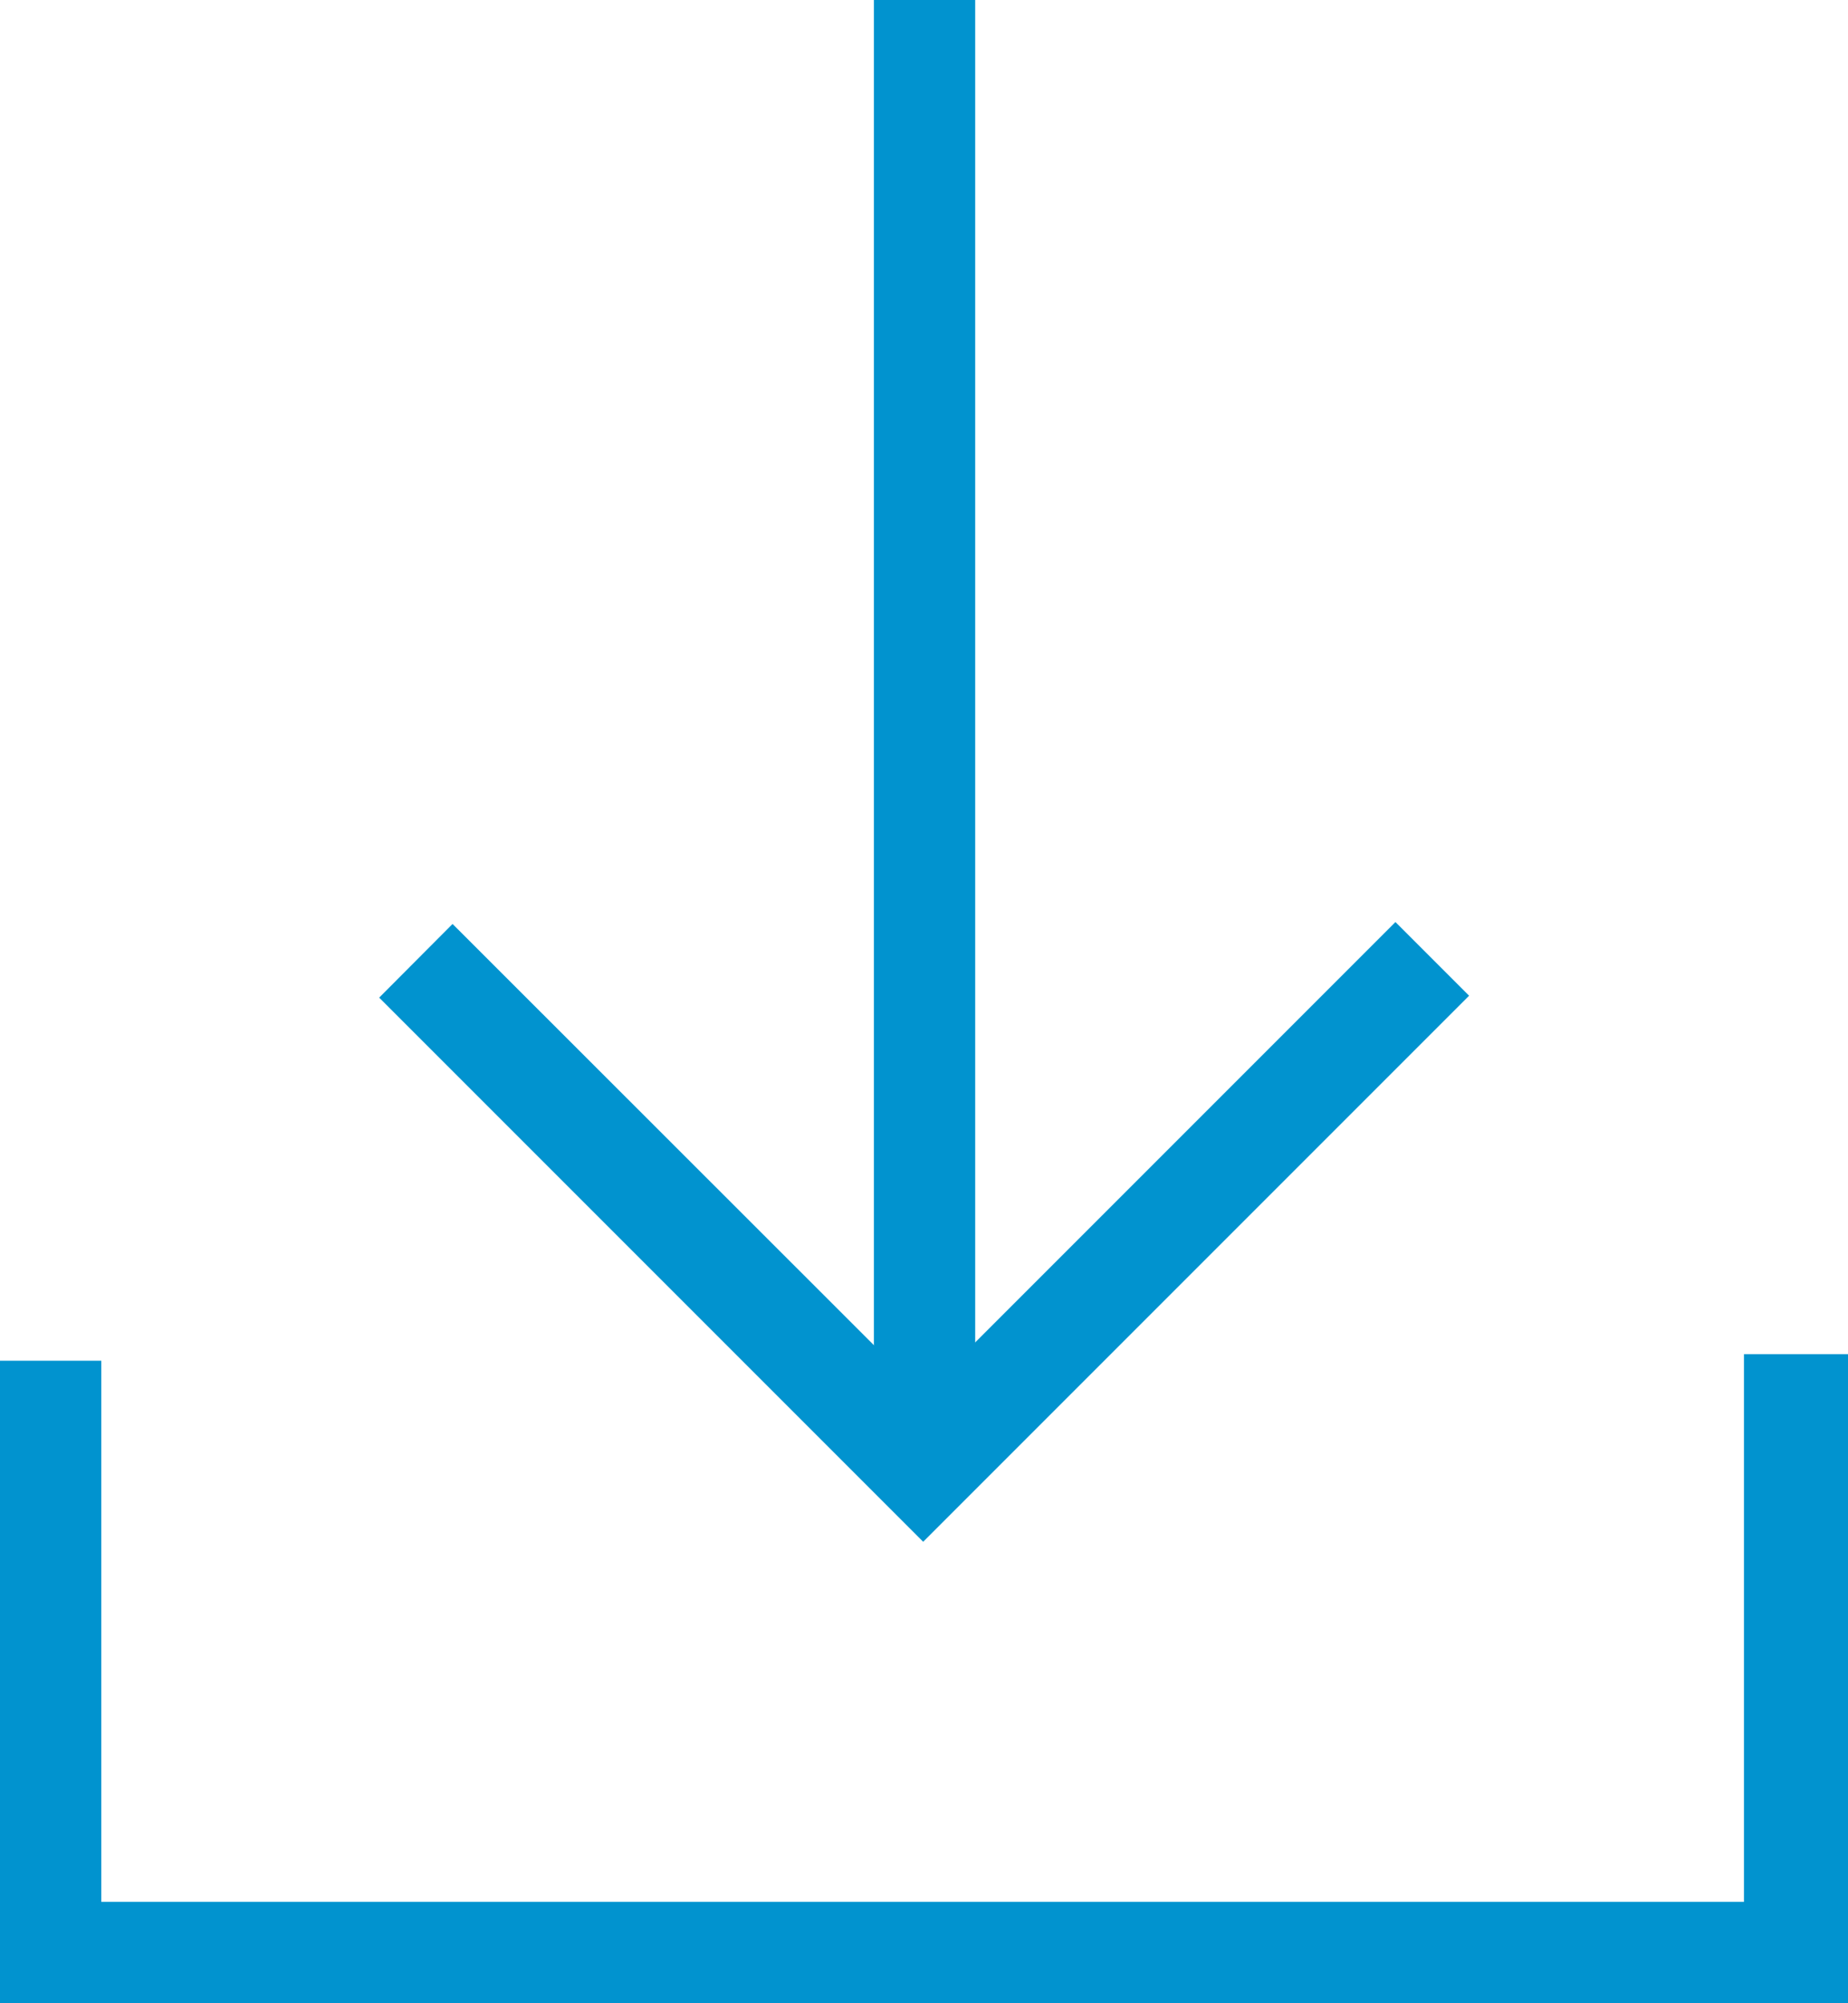
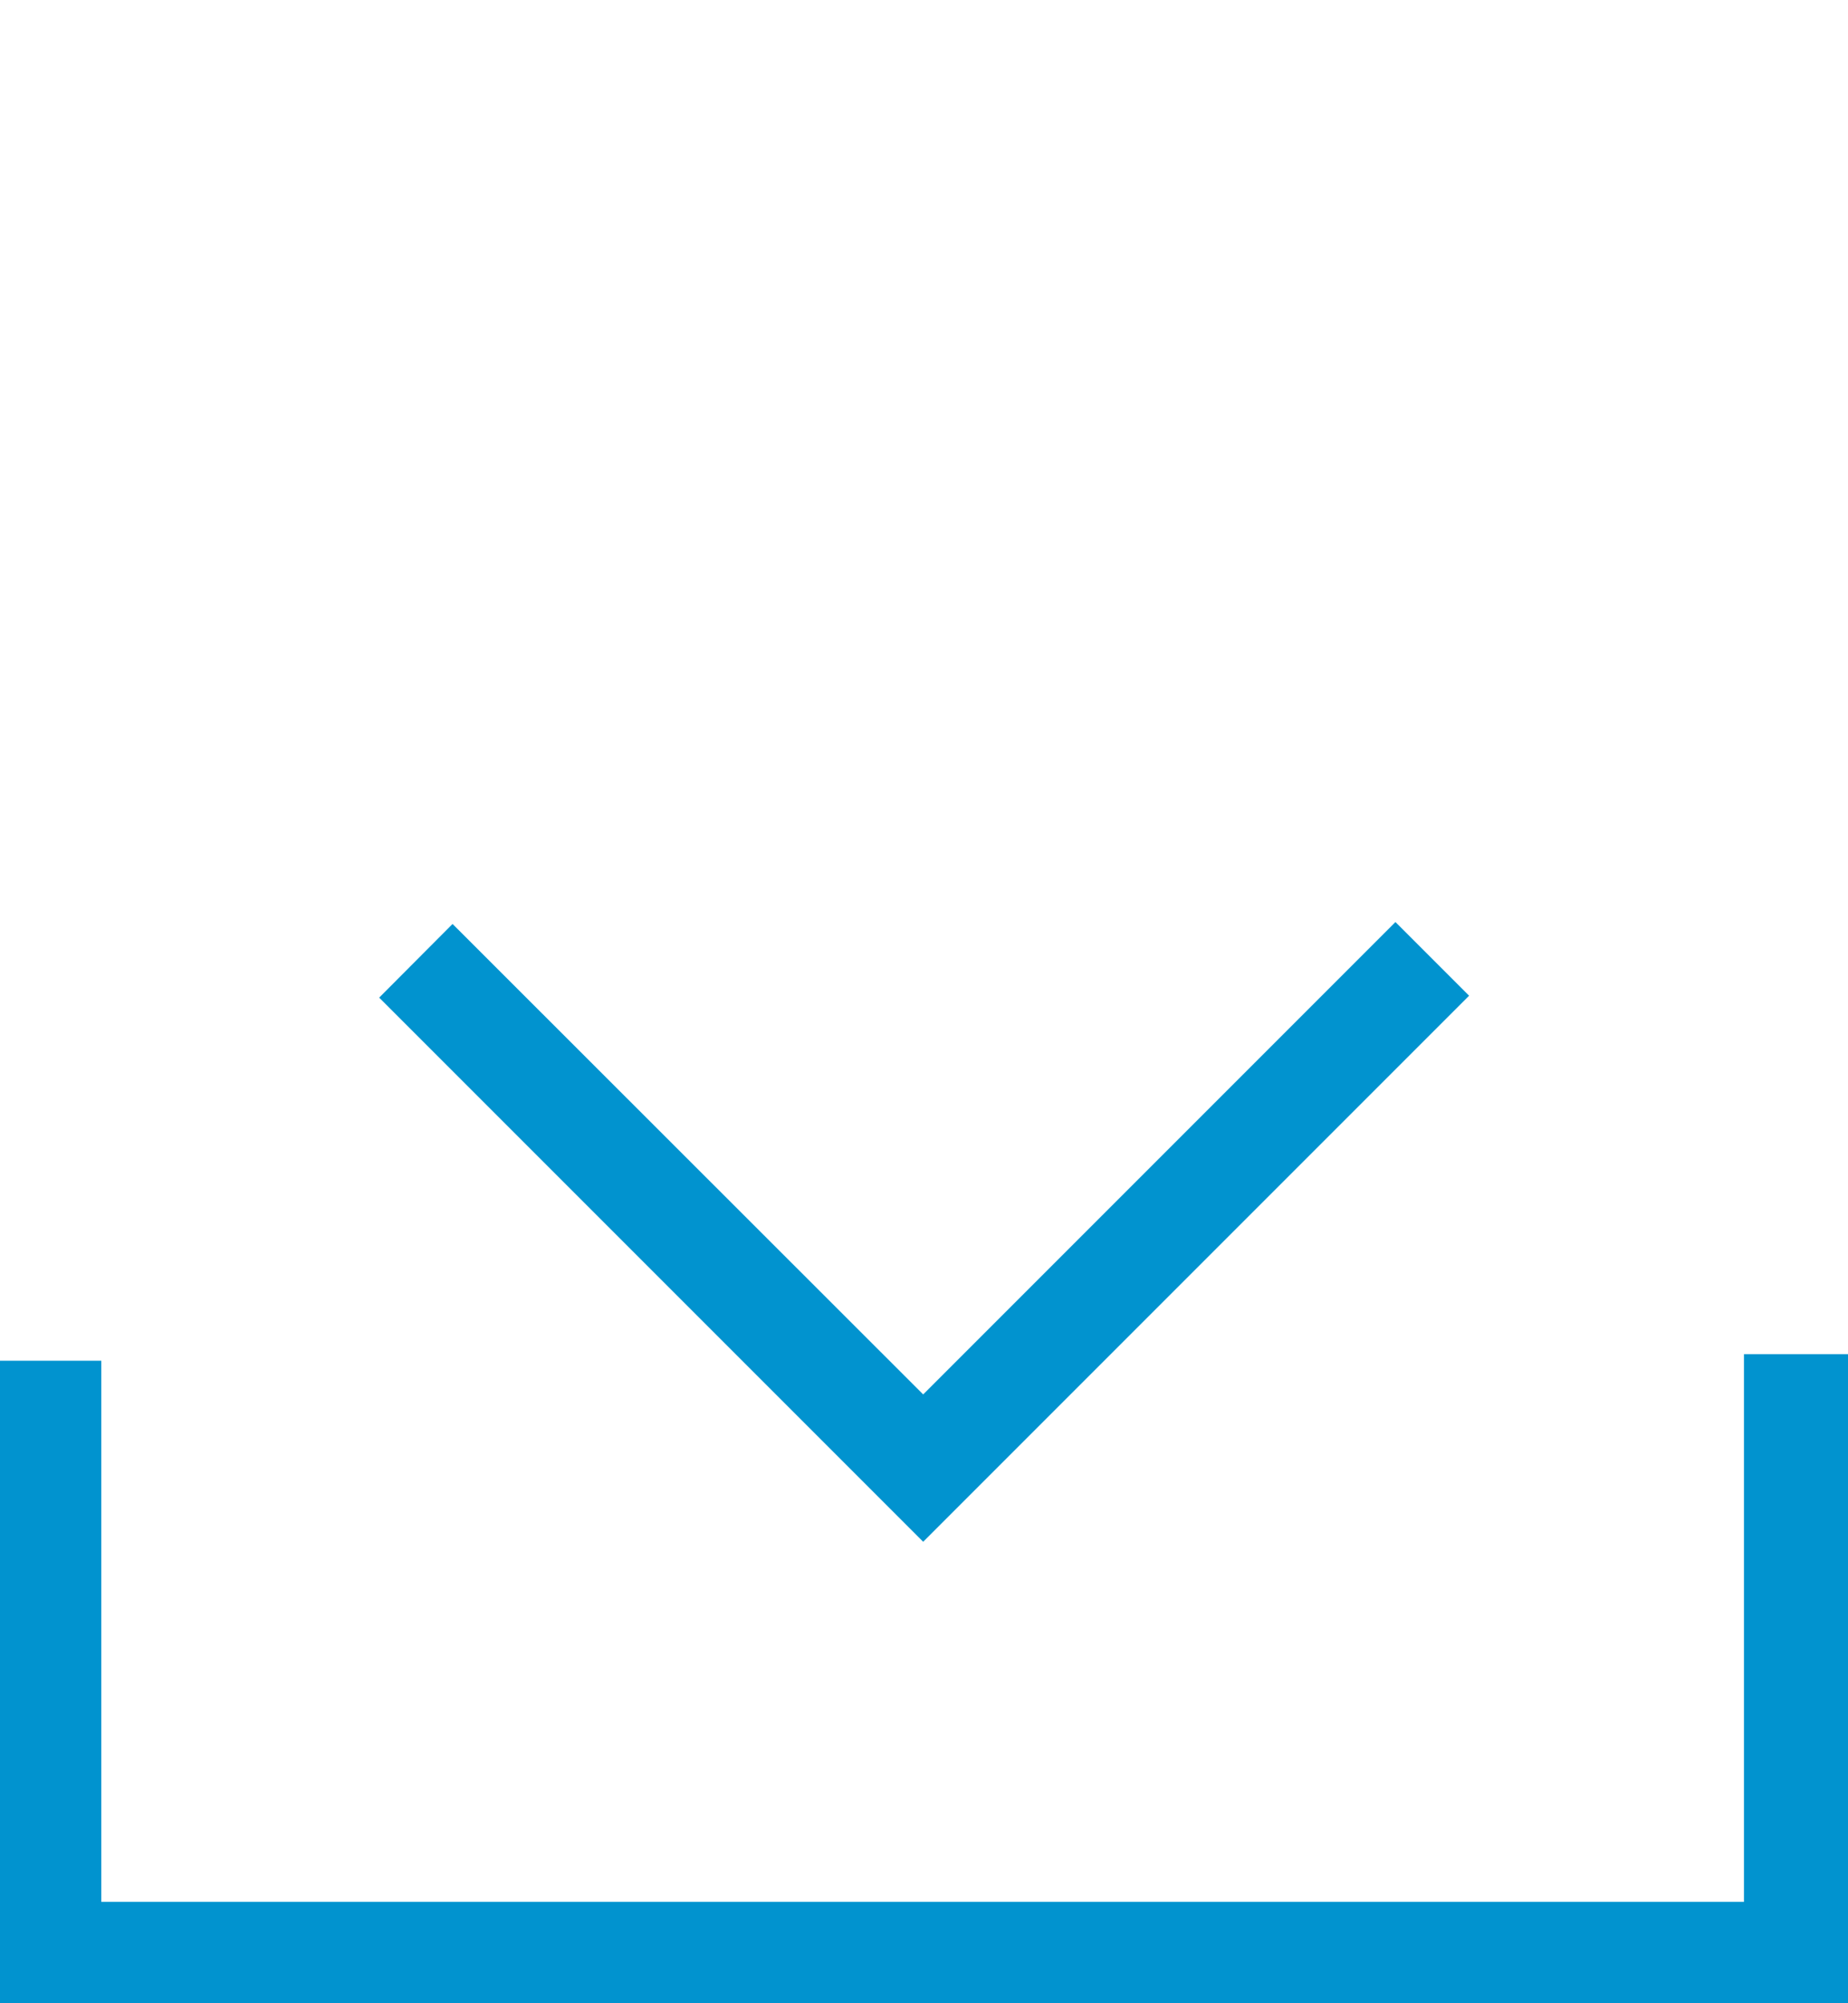
<svg xmlns="http://www.w3.org/2000/svg" viewBox="0 0 67.5 73.15">
  <defs>
    <style>.cls-1{fill:#0193cf;}</style>
  </defs>
  <title>download-icon</title>
  <g id="Layer_2" data-name="Layer 2">
    <g id="Layer_1-2" data-name="Layer 1">
-       <rect class="cls-1" x="31.92" width="3.7" height="53.6" />
      <polygon class="cls-1" points="13.85 36.43 16.53 33.74 33.72 50.92 50.97 33.67 53.66 36.36 33.72 56.3 13.85 36.43" />
      <polygon class="cls-1" points="63.7 49.45 63.7 69.45 3.7 69.45 3.7 49.69 0 49.69 0 73.15 67.5 73.15 67.5 49.45 63.7 49.45" />
    </g>
  </g>
</svg>